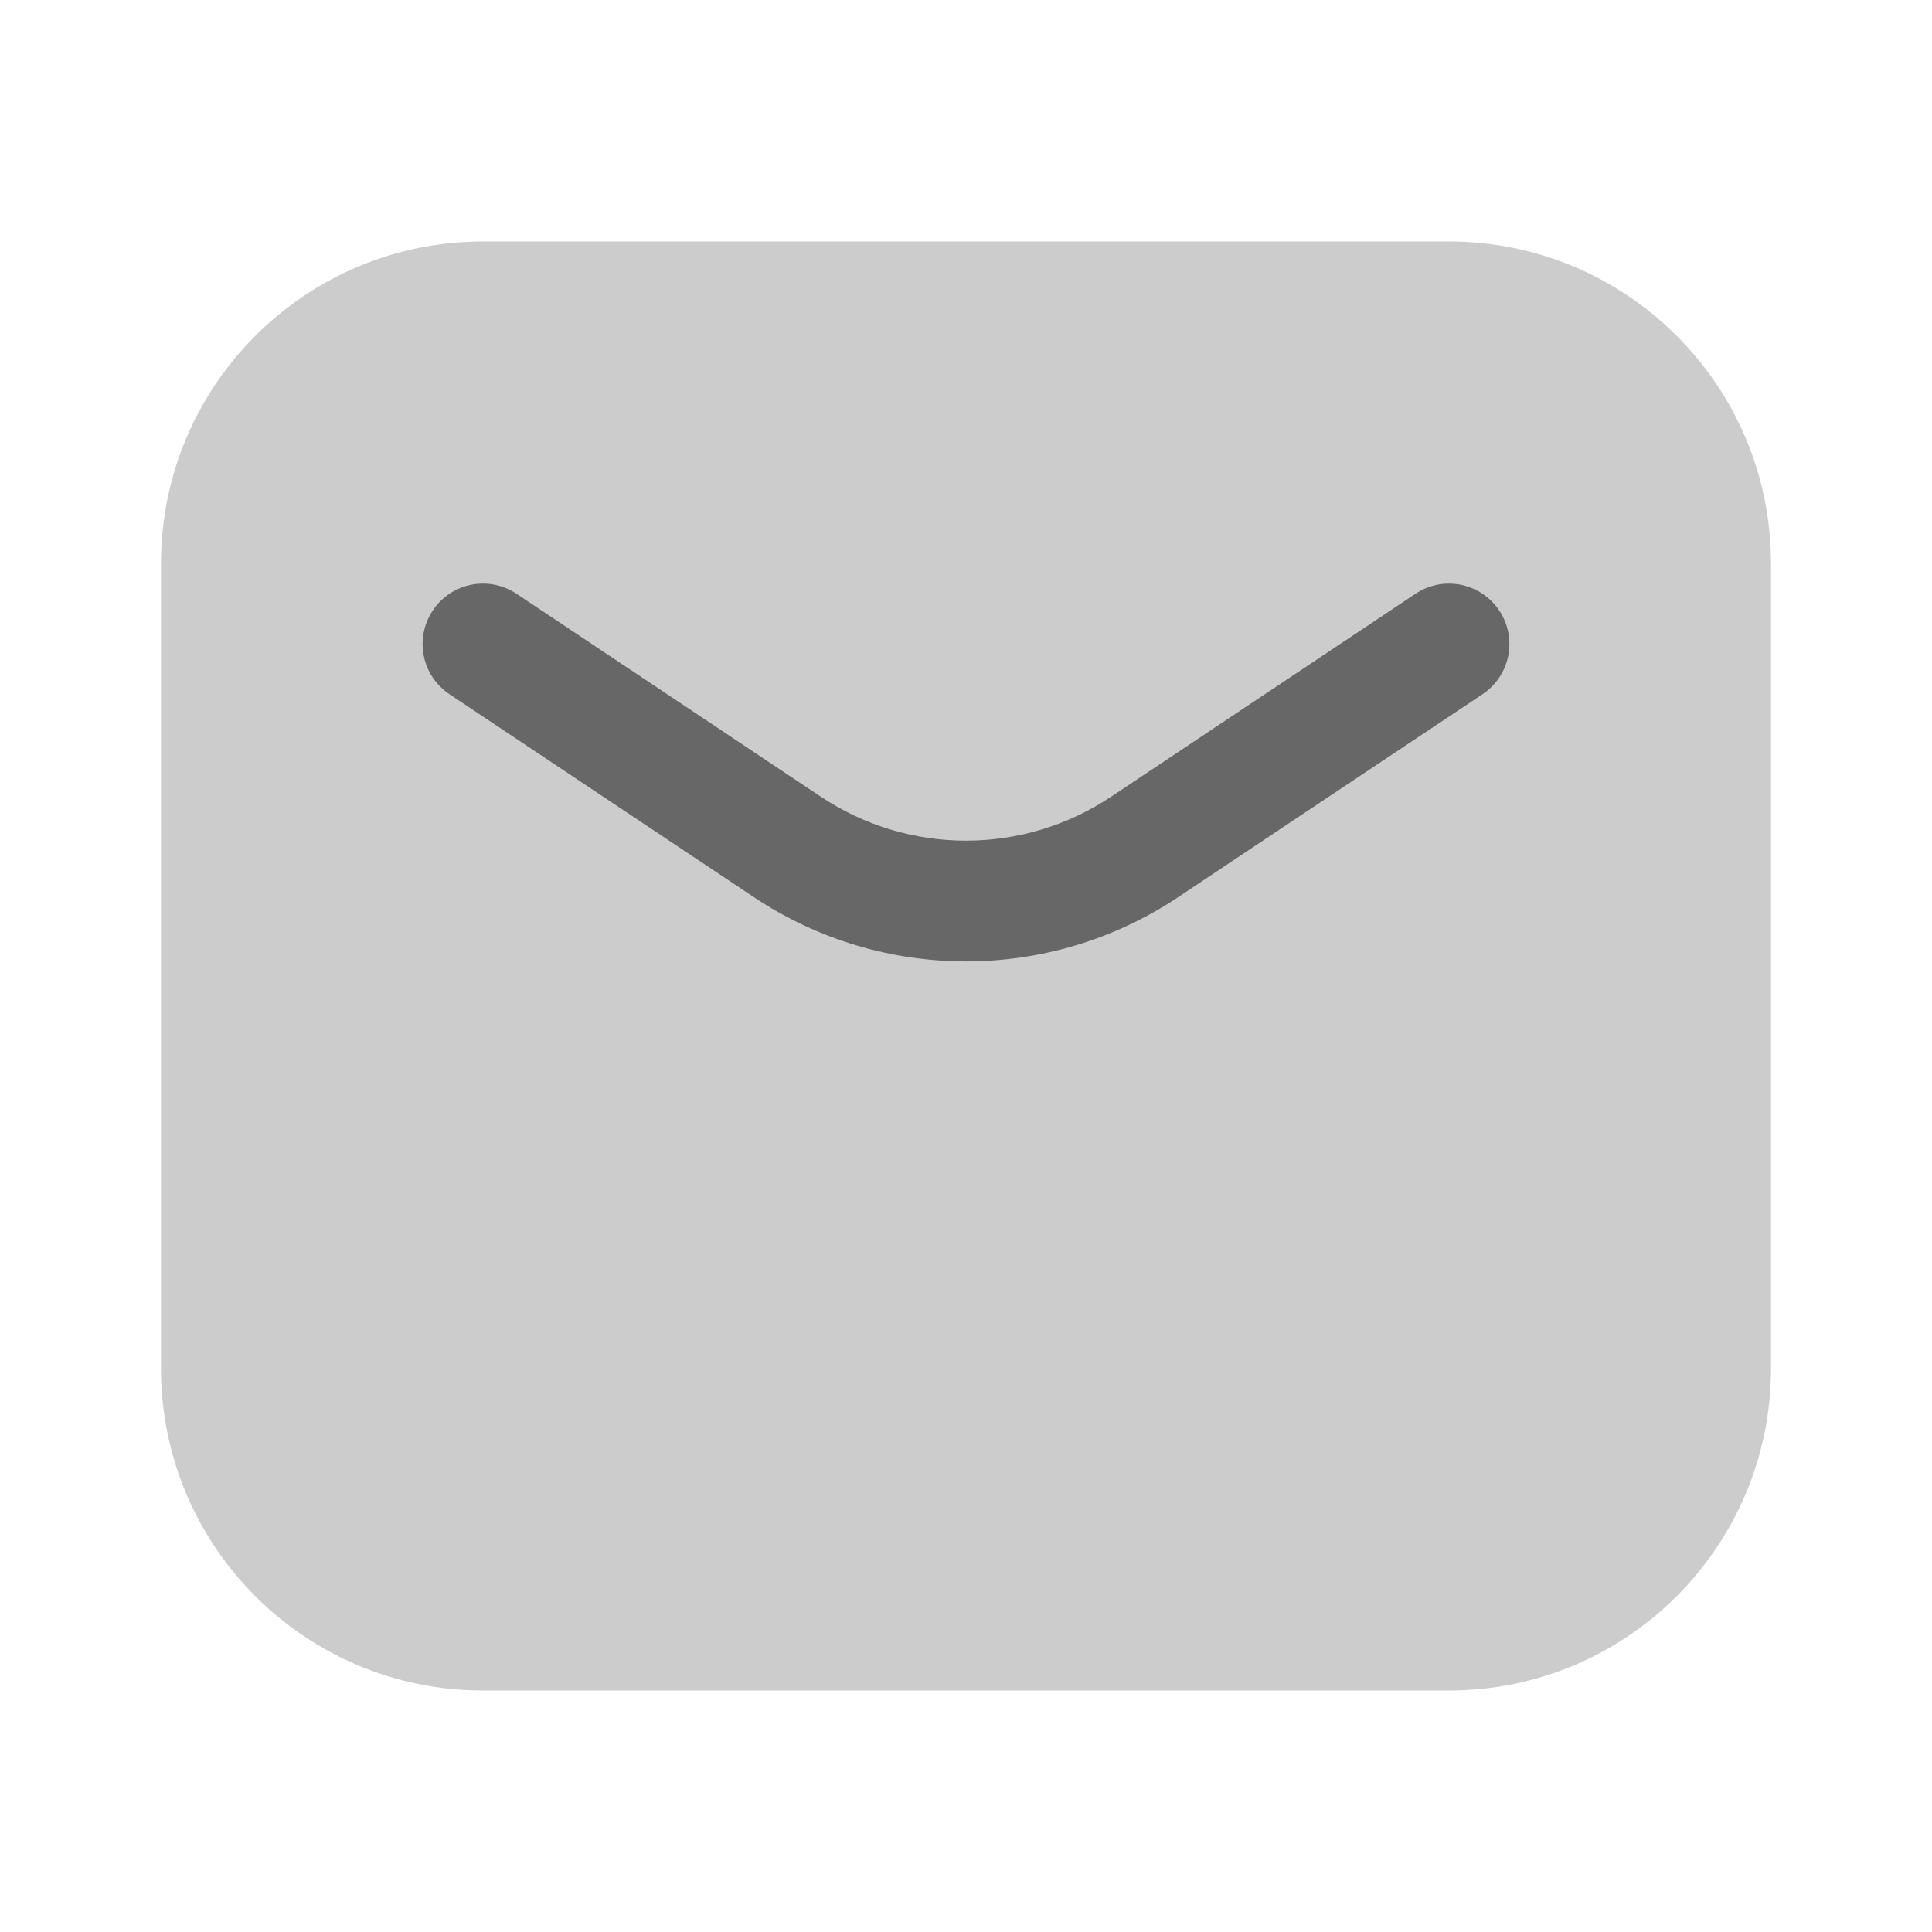
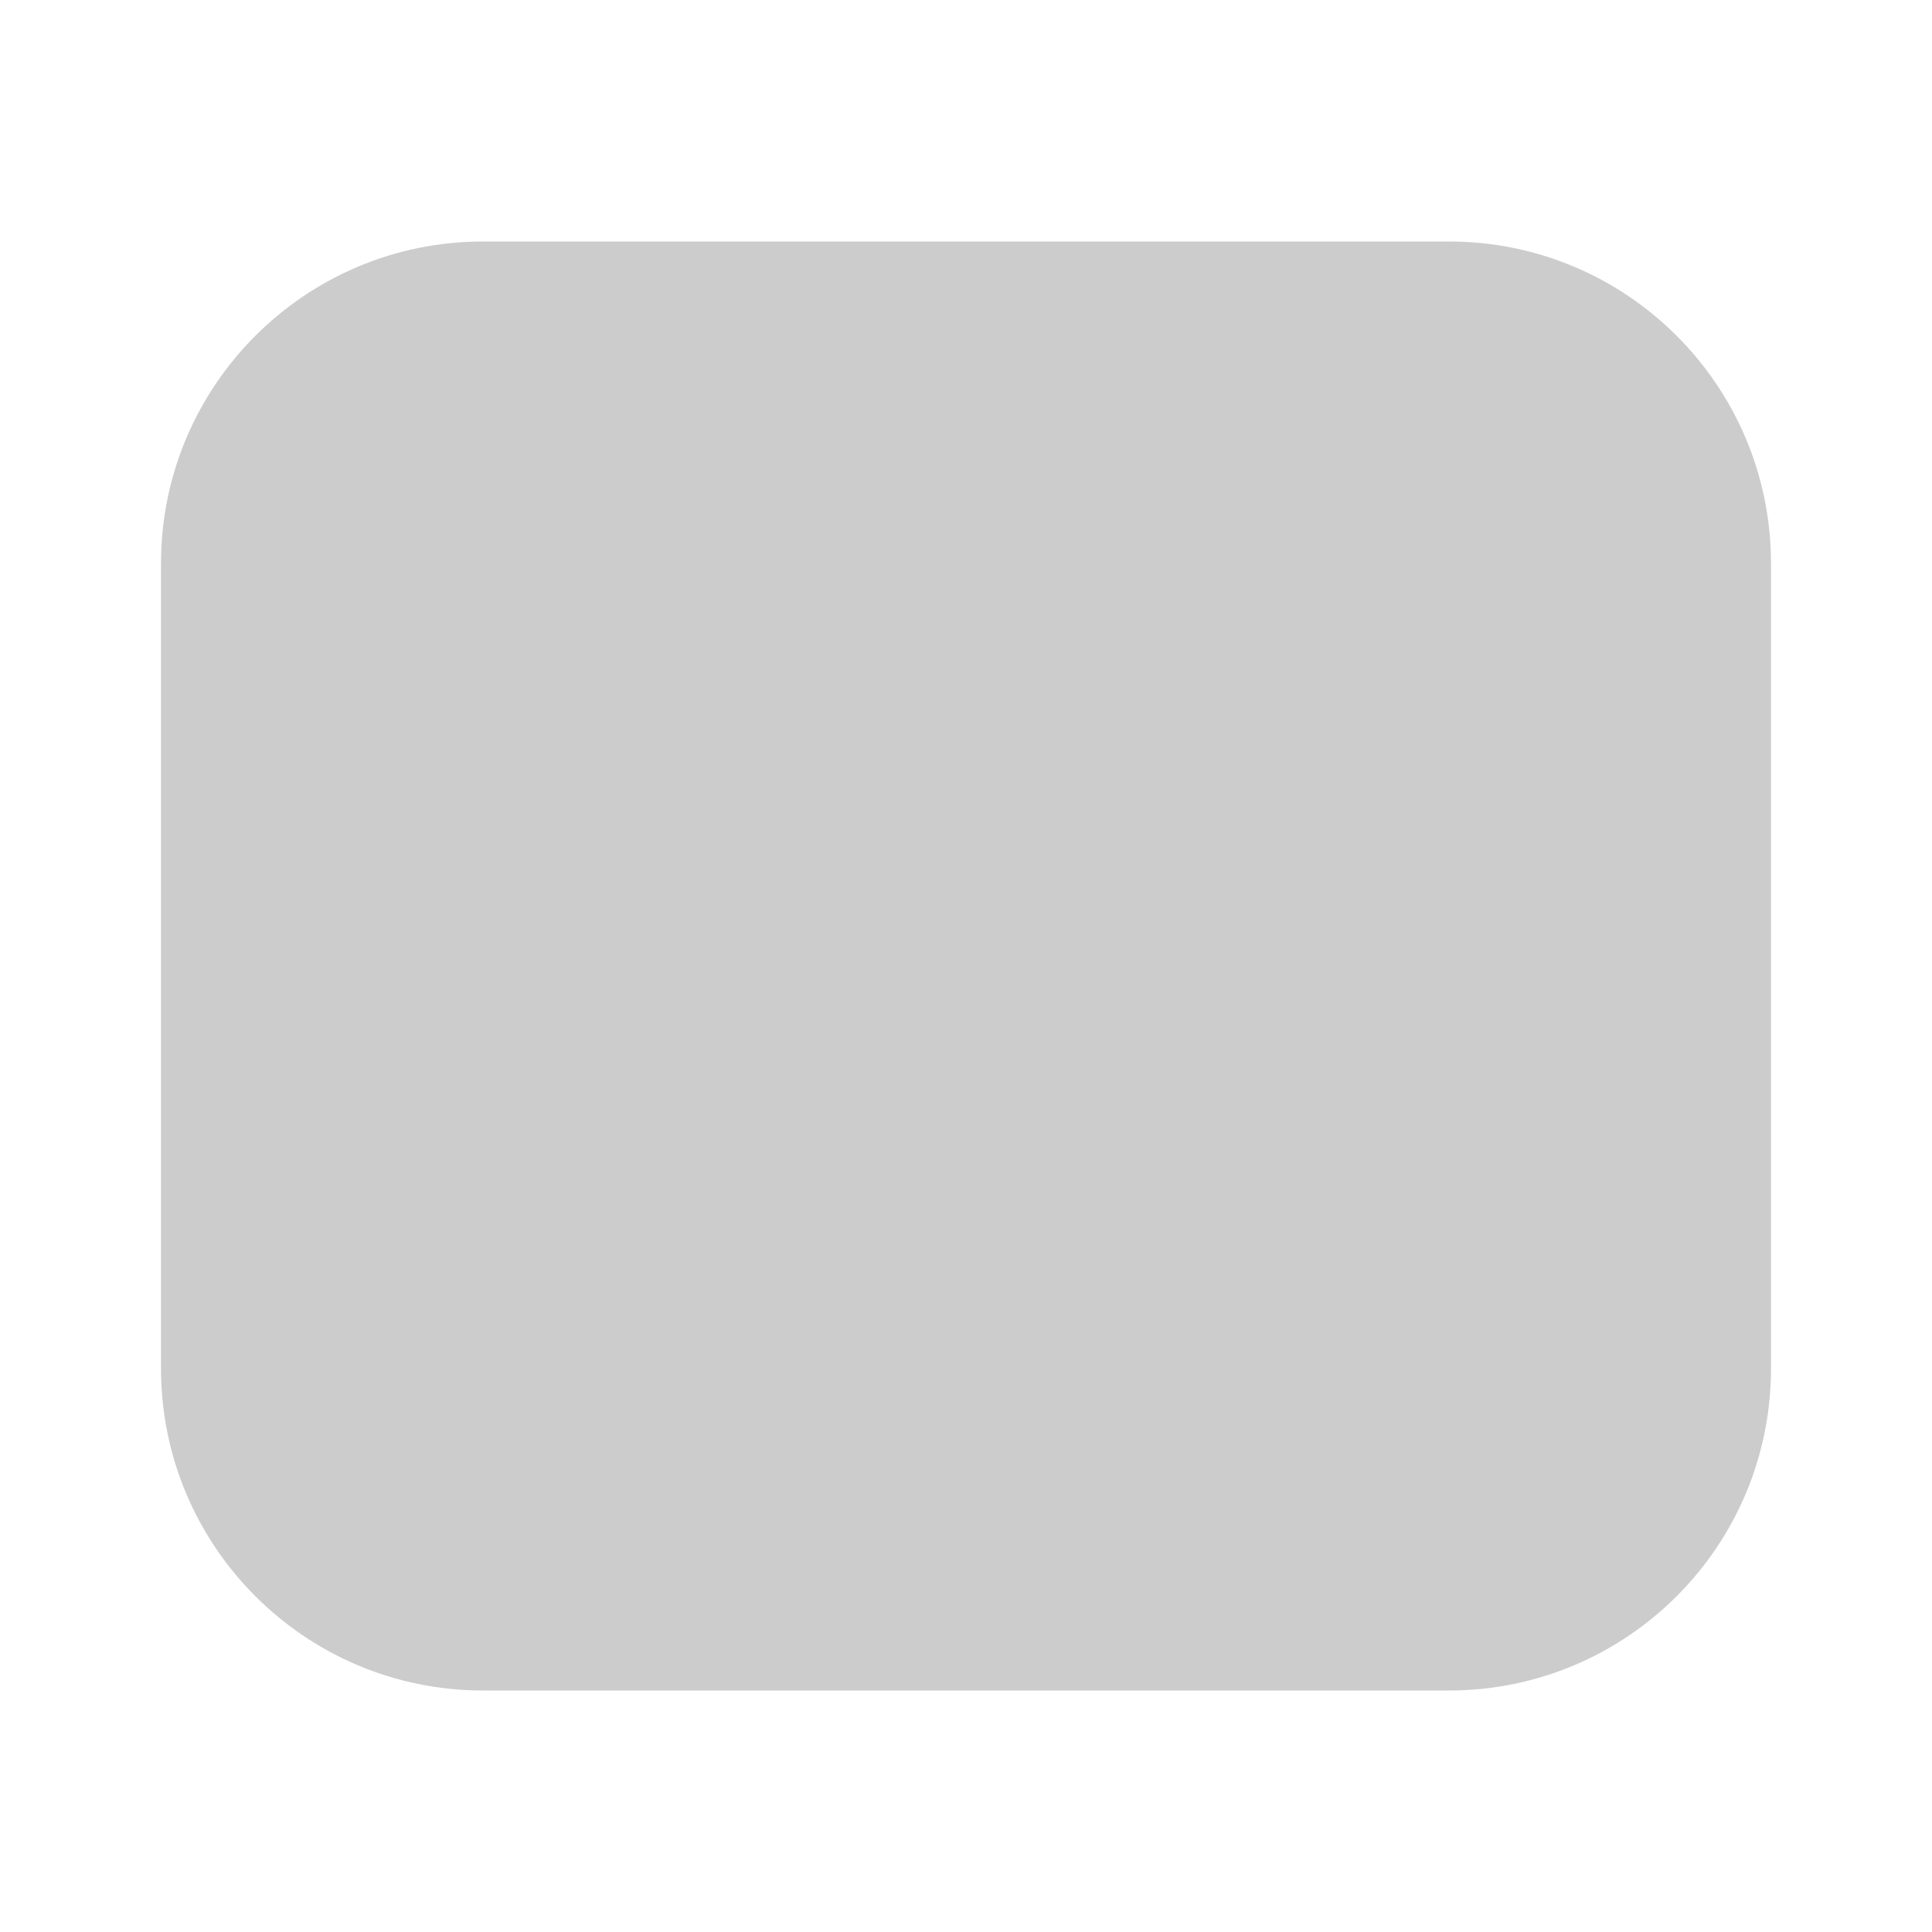
<svg xmlns="http://www.w3.org/2000/svg" width="24" height="24" viewBox="0 0 24 24" fill="none">
  <path opacity="0.4" d="M2 7C2 4.791 3.791 3 6 3H18C20.209 3 22 4.791 22 7V17C22 19.209 20.209 21 18 21H6C3.791 21 2 19.209 2 17V7Z" fill="#020202" fill-opacity="0.5" />
-   <path fill-rule="evenodd" clip-rule="evenodd" d="M5.376 7.584C5.606 7.239 6.071 7.146 6.416 7.376L10.197 9.897C11.289 10.625 12.711 10.625 13.803 9.897L17.584 7.376C17.929 7.146 18.394 7.239 18.624 7.584C18.854 7.929 18.761 8.394 18.416 8.624L14.635 11.145C13.039 12.209 10.961 12.209 9.365 11.145L5.584 8.624C5.239 8.394 5.146 7.929 5.376 7.584Z" fill="#020202" fill-opacity="0.5" />
</svg>